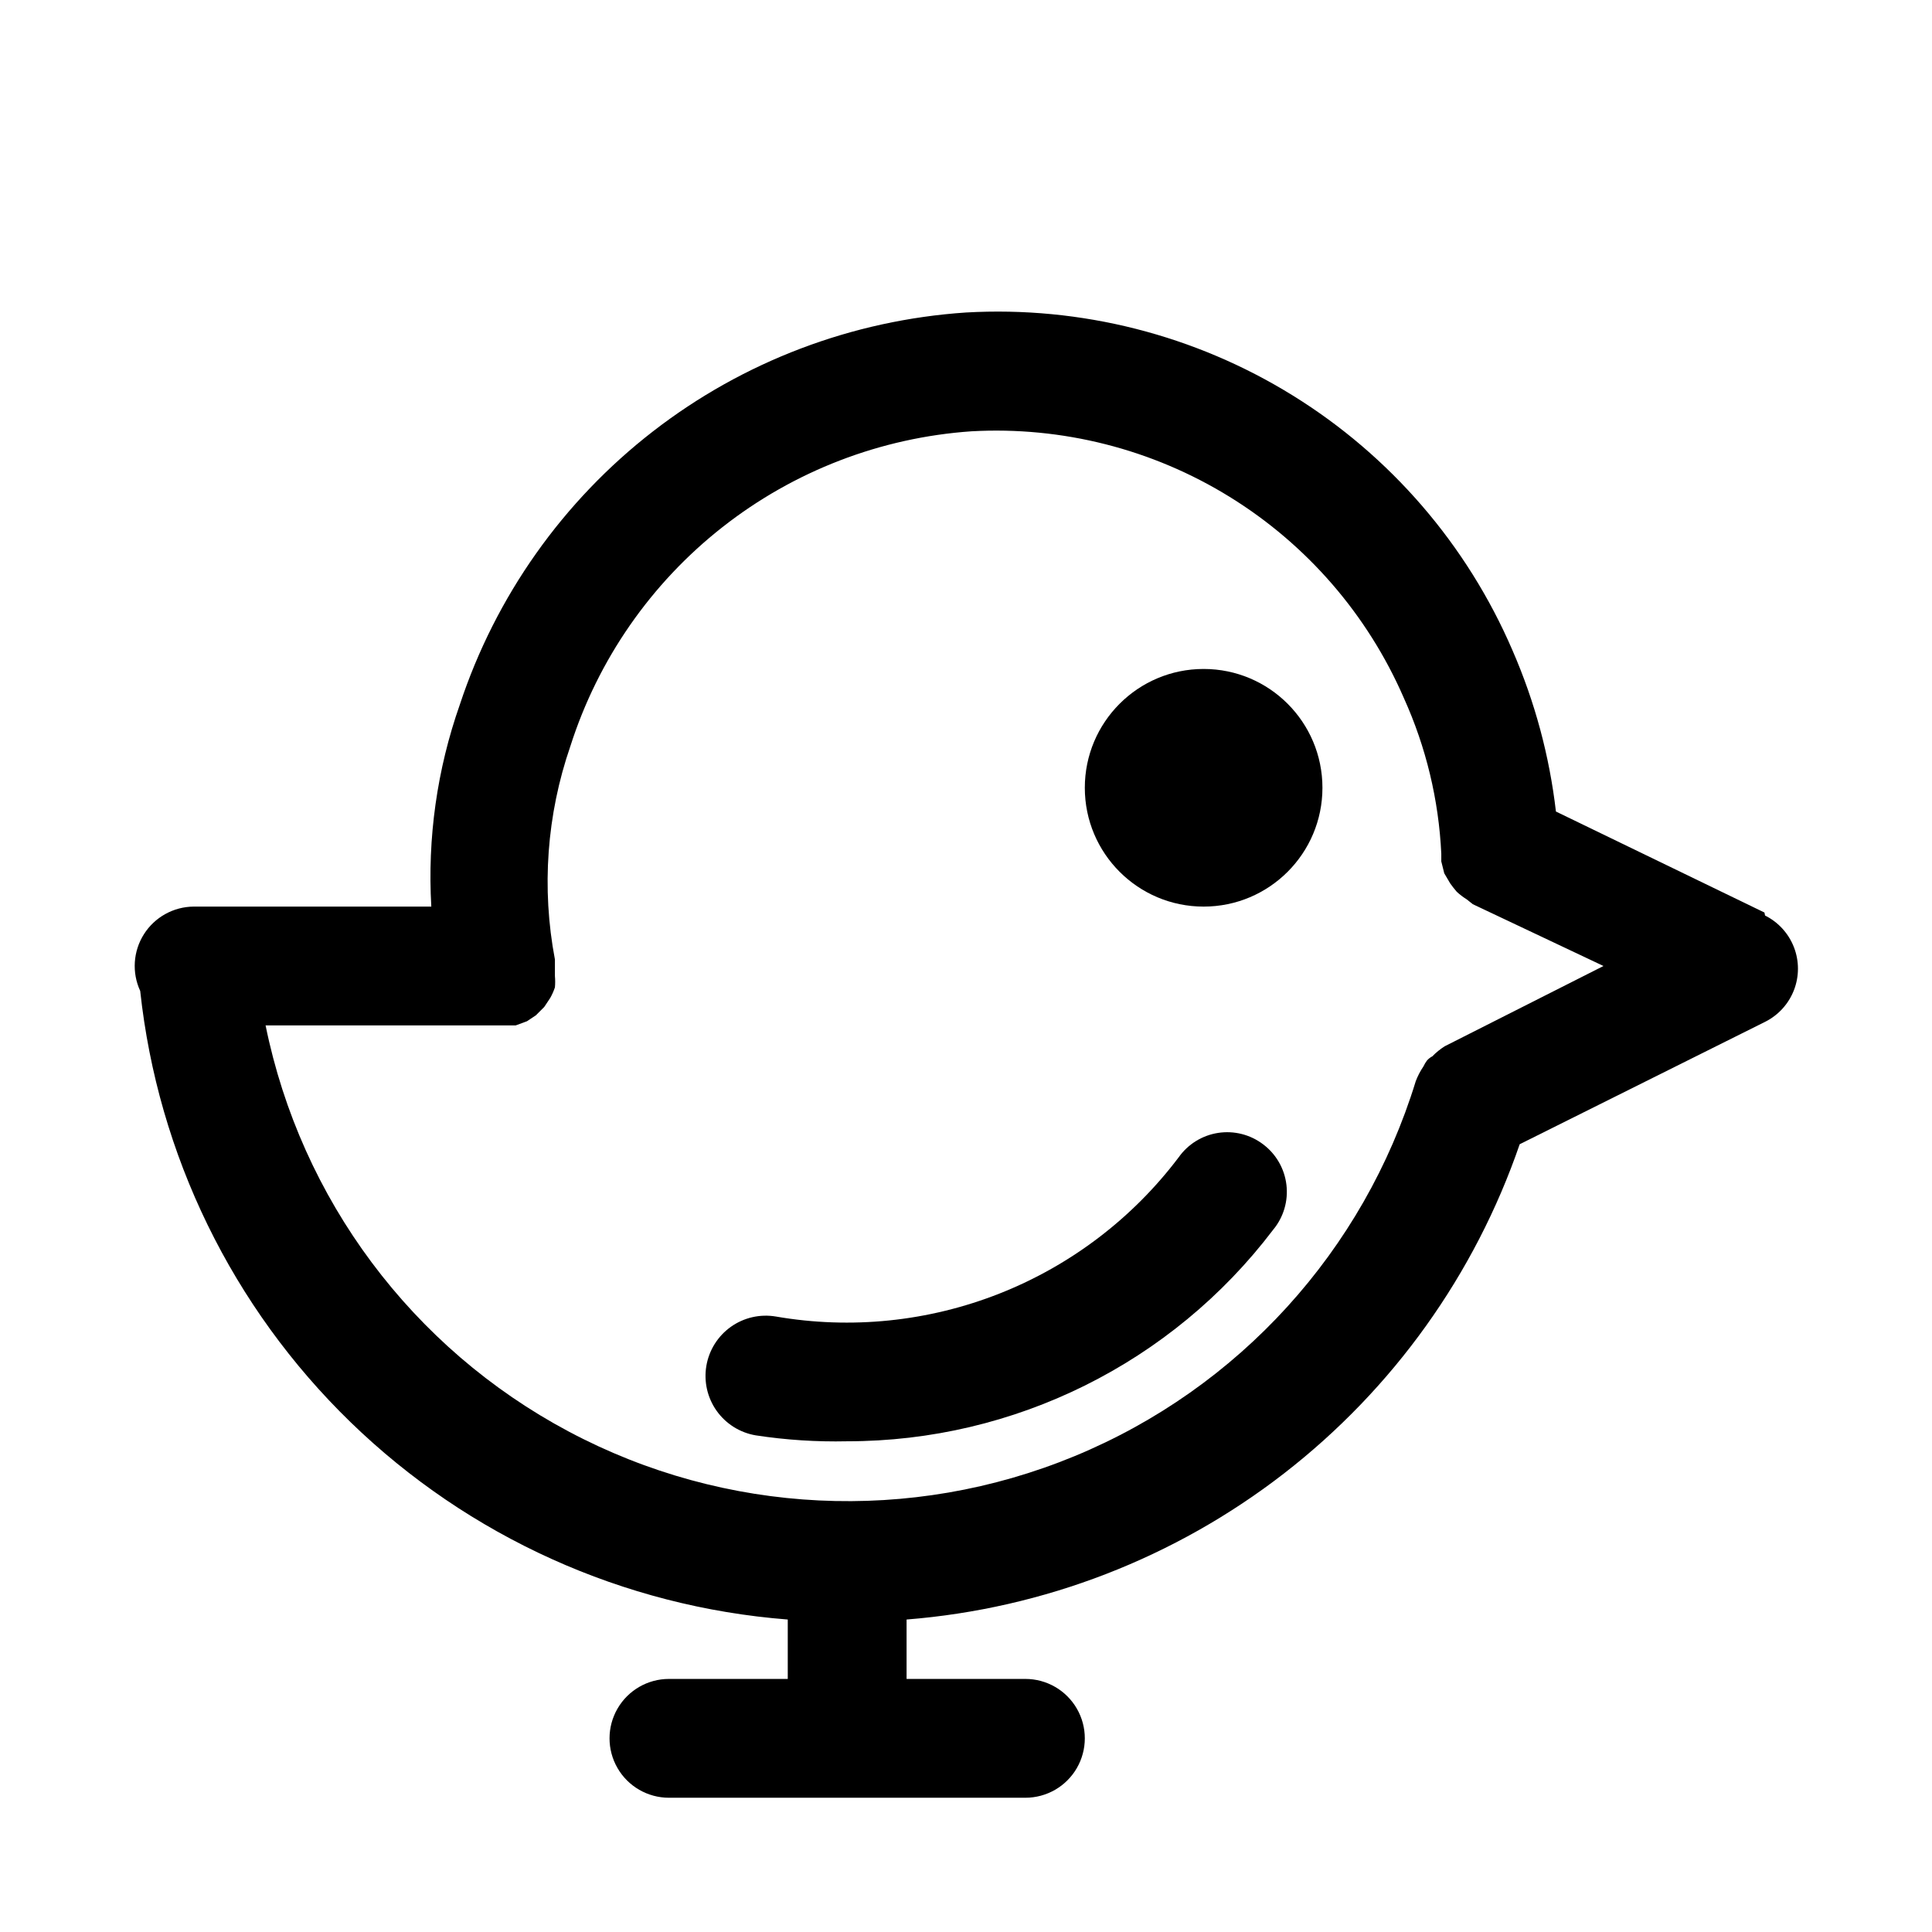
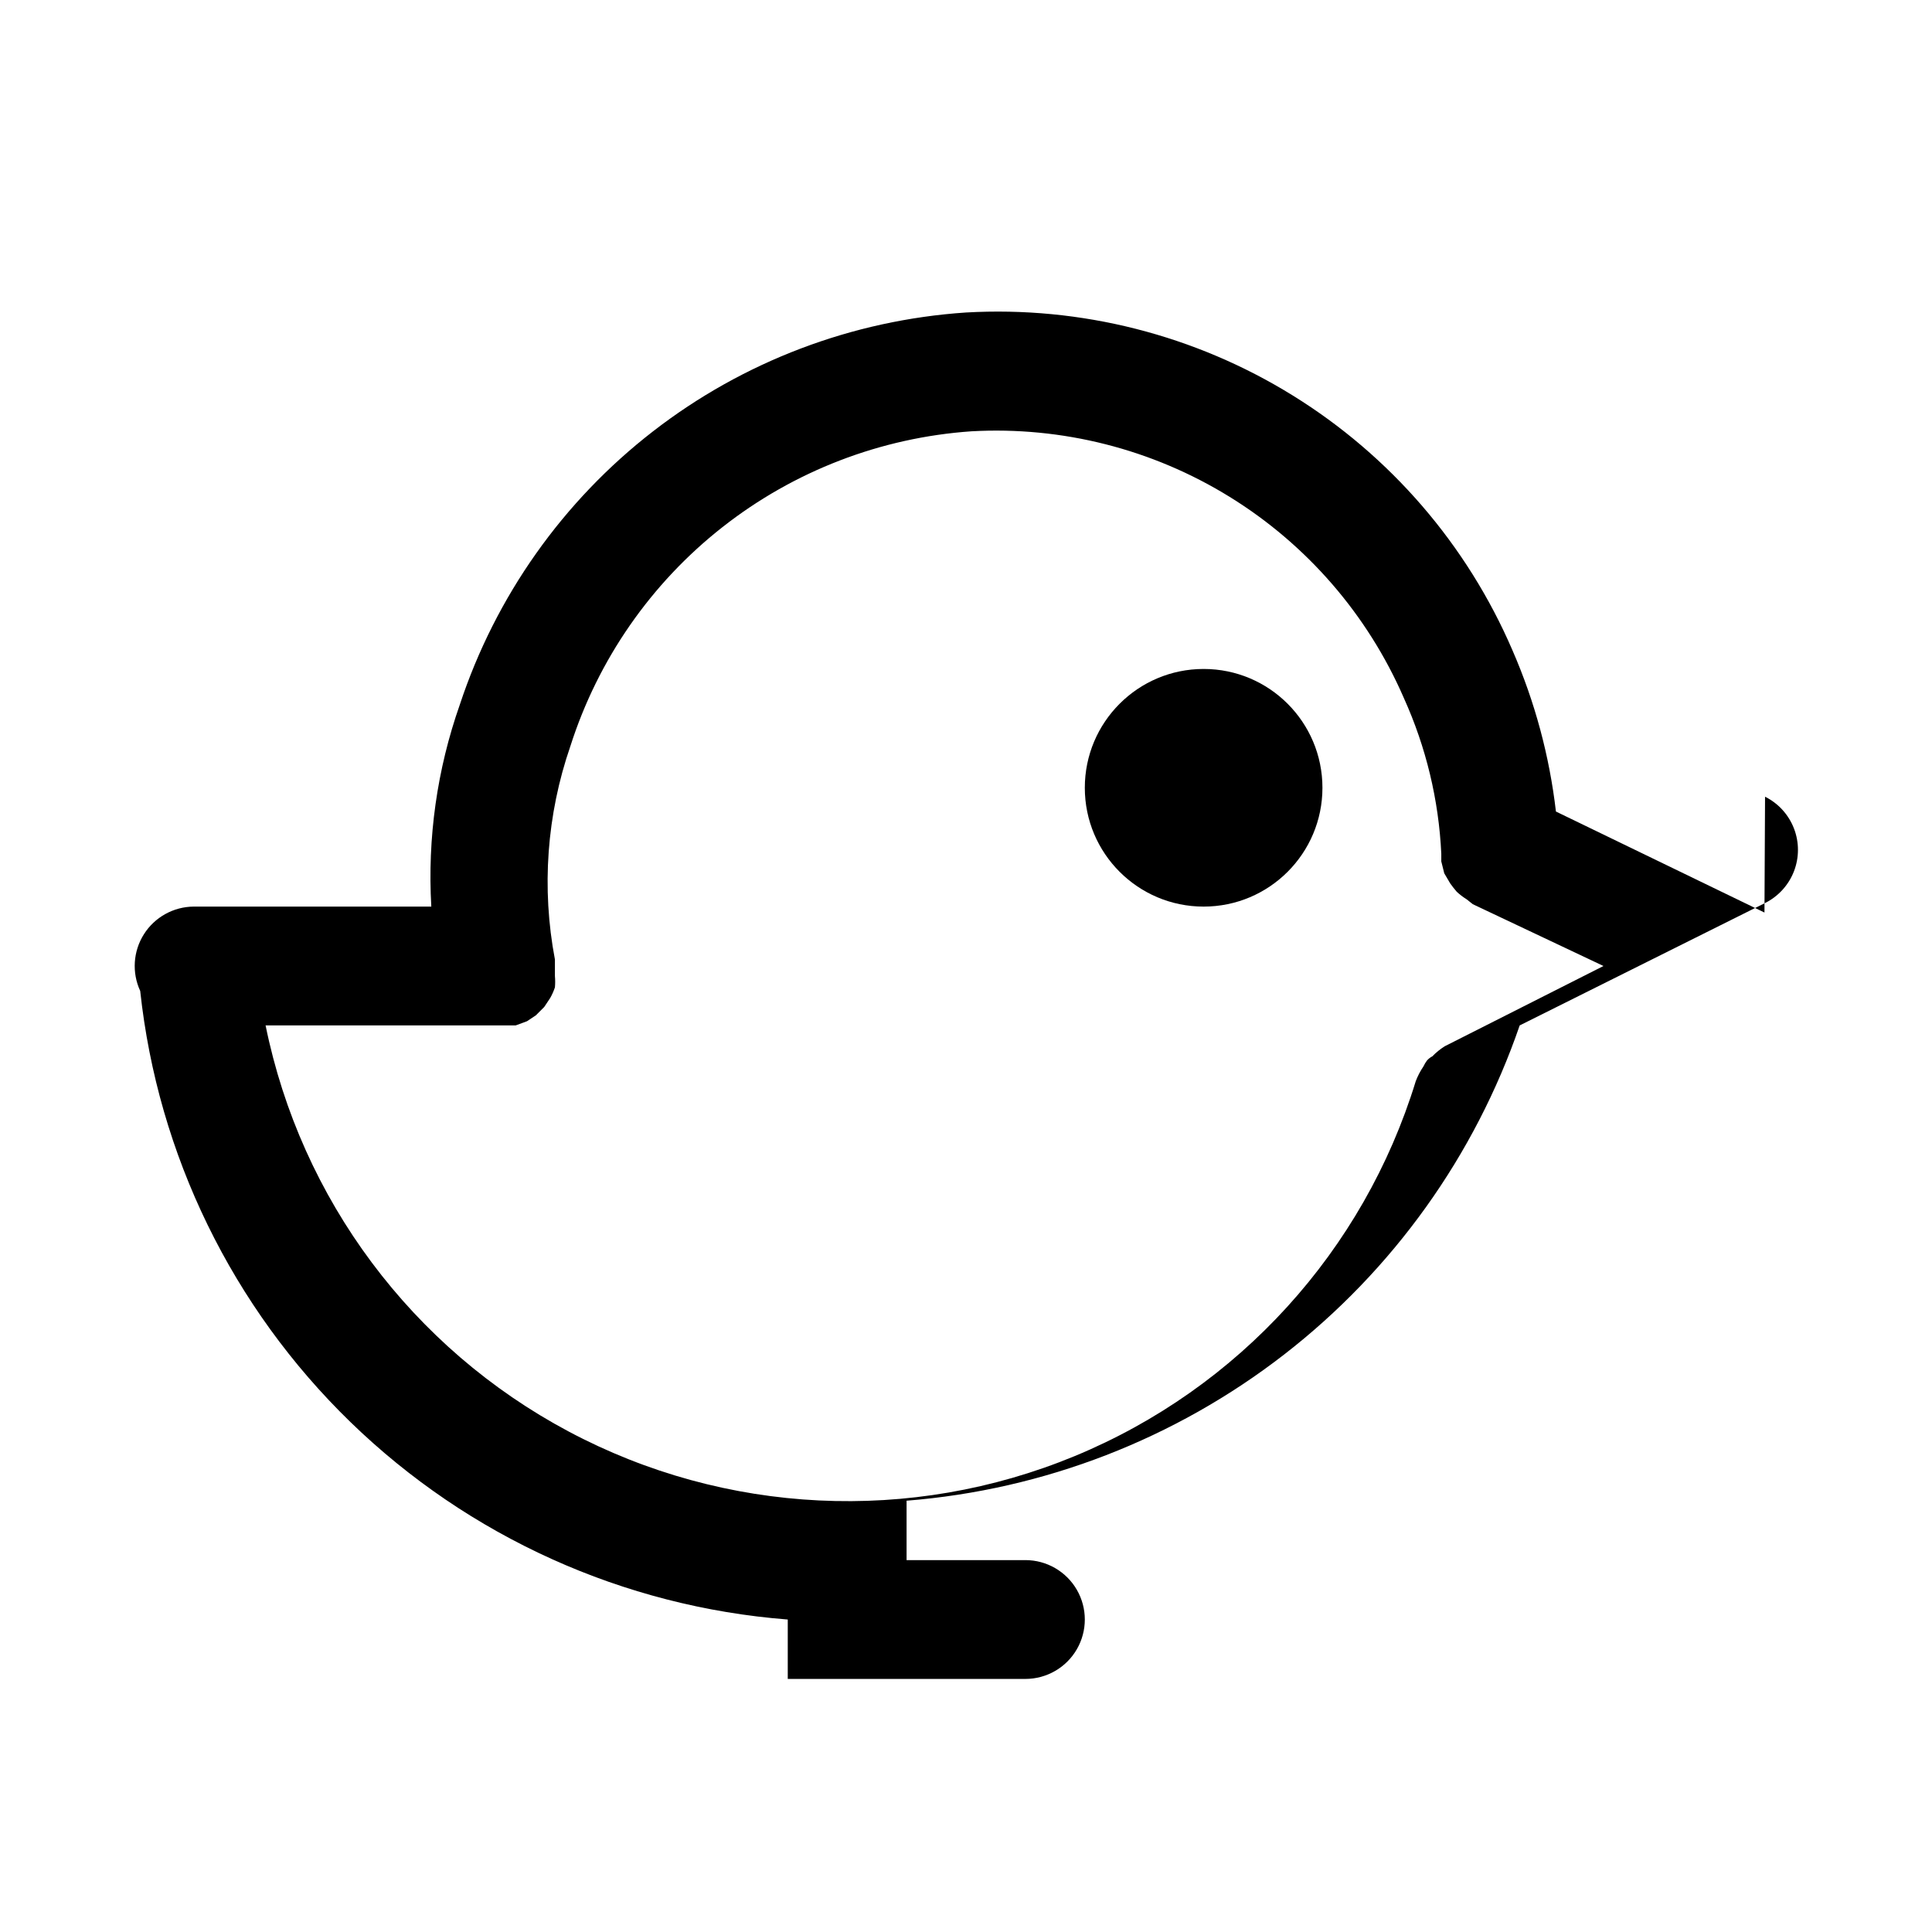
<svg xmlns="http://www.w3.org/2000/svg" fill="#000000" width="800px" height="800px" version="1.1" viewBox="144 144 512 512">
  <g>
-     <path d="m456.36 450.7c-12.199 16.16-28.617 28.645-47.445 36.09-18.832 7.441-39.348 9.555-59.301 6.102-4.176-0.707-8.461 0.27-11.918 2.719-3.453 2.453-5.793 6.176-6.504 10.352-0.707 4.176 0.27 8.461 2.719 11.914 2.453 3.457 6.176 5.797 10.352 6.504 8.02 1.227 16.133 1.754 24.246 1.574 44.32 0.004 86.094-20.738 112.88-56.047 2.758-3.32 4.035-7.625 3.527-11.91-0.504-4.285-2.746-8.176-6.203-10.762-3.398-2.574-7.699-3.656-11.914-3.004-4.211 0.652-7.981 2.984-10.441 6.469z" />
-     <path d="m611.6 385.83-55.262-26.766c-1.707-14.711-5.582-29.086-11.492-42.664-12.035-27.992-32.387-51.602-58.301-67.625-25.91-16.027-56.125-23.695-86.543-21.961-30.16 2.016-59.035 12.977-82.93 31.484-23.895 18.512-41.727 43.73-51.211 72.43-6.039 17.164-8.605 35.359-7.559 53.527h-62.977c-5.348 0.039-10.312 2.797-13.18 7.316-2.863 4.519-3.234 10.184-0.988 15.039 4.68 43.426 24.398 83.844 55.738 114.27 31.34 30.418 72.328 48.922 115.87 52.309v15.742h-31.488c-5.625 0-10.82 3.004-13.633 7.875-2.812 4.871-2.812 10.871 0 15.742 2.812 4.871 8.008 7.871 13.633 7.871h94.465c5.625 0 10.824-3 13.637-7.871 2.812-4.871 2.812-10.871 0-15.742-2.812-4.871-8.012-7.875-13.637-7.875h-31.488v-15.742c36.406-2.891 71.176-16.352 100.04-38.727s50.566-52.691 62.441-87.227l65.023-32.434c3.508-1.75 6.238-4.746 7.656-8.402 1.418-3.66 1.418-7.715 0-11.375-1.418-3.656-4.148-6.652-7.656-8.402zm-84.703 35.426c-1.203 0.754-2.316 1.652-3.305 2.676-0.535 0.277-1.016 0.648-1.418 1.102-0.371 0.488-0.688 1.016-0.945 1.574-0.836 1.227-1.523 2.547-2.047 3.938-13.781 44.938-46.922 81.367-90.363 99.328-43.438 17.961-92.629 15.574-134.12-6.512-41.496-22.082-70.949-61.555-80.316-107.62h64.551 1.73l2.992-1.102 2.363-1.574 2.203-2.203 1.574-2.363c0.512-0.902 0.934-1.852 1.262-2.832 0.09-0.996 0.09-1.996 0-2.992v-1.73-1.418-1.258-0.004c-3.586-18.875-2.176-38.359 4.094-56.52 7.32-22.953 21.363-43.176 40.312-58.055 18.945-14.879 41.926-23.723 65.957-25.391 24.043-1.348 47.918 4.707 68.41 17.348 20.492 12.641 36.621 31.258 46.207 53.344 5.879 13 9.246 26.996 9.918 41.25v2.047l0.789 3.148 1.574 2.676c0.539 0.766 1.117 1.5 1.73 2.207 0.824 0.766 1.723 1.453 2.68 2.043l1.574 1.258 34.637 16.379z" />
+     <path d="m611.6 385.83-55.262-26.766c-1.707-14.711-5.582-29.086-11.492-42.664-12.035-27.992-32.387-51.602-58.301-67.625-25.91-16.027-56.125-23.695-86.543-21.961-30.16 2.016-59.035 12.977-82.93 31.484-23.895 18.512-41.727 43.73-51.211 72.43-6.039 17.164-8.605 35.359-7.559 53.527h-62.977c-5.348 0.039-10.312 2.797-13.18 7.316-2.863 4.519-3.234 10.184-0.988 15.039 4.68 43.426 24.398 83.844 55.738 114.27 31.34 30.418 72.328 48.922 115.87 52.309v15.742h-31.488h94.465c5.625 0 10.824-3 13.637-7.871 2.812-4.871 2.812-10.871 0-15.742-2.812-4.871-8.012-7.875-13.637-7.875h-31.488v-15.742c36.406-2.891 71.176-16.352 100.04-38.727s50.566-52.691 62.441-87.227l65.023-32.434c3.508-1.75 6.238-4.746 7.656-8.402 1.418-3.66 1.418-7.715 0-11.375-1.418-3.656-4.148-6.652-7.656-8.402zm-84.703 35.426c-1.203 0.754-2.316 1.652-3.305 2.676-0.535 0.277-1.016 0.648-1.418 1.102-0.371 0.488-0.688 1.016-0.945 1.574-0.836 1.227-1.523 2.547-2.047 3.938-13.781 44.938-46.922 81.367-90.363 99.328-43.438 17.961-92.629 15.574-134.12-6.512-41.496-22.082-70.949-61.555-80.316-107.62h64.551 1.73l2.992-1.102 2.363-1.574 2.203-2.203 1.574-2.363c0.512-0.902 0.934-1.852 1.262-2.832 0.09-0.996 0.09-1.996 0-2.992v-1.73-1.418-1.258-0.004c-3.586-18.875-2.176-38.359 4.094-56.52 7.32-22.953 21.363-43.176 40.312-58.055 18.945-14.879 41.926-23.723 65.957-25.391 24.043-1.348 47.918 4.707 68.41 17.348 20.492 12.641 36.621 31.258 46.207 53.344 5.879 13 9.246 26.996 9.918 41.25v2.047l0.789 3.148 1.574 2.676c0.539 0.766 1.117 1.5 1.73 2.207 0.824 0.766 1.723 1.453 2.68 2.043l1.574 1.258 34.637 16.379z" />
    <path d="m494.46 352.77c0 17.391-14.098 31.488-31.484 31.488-17.391 0-31.488-14.098-31.488-31.488s14.098-31.488 31.488-31.488c17.387 0 31.484 14.098 31.484 31.488" />
  </g>
</svg>